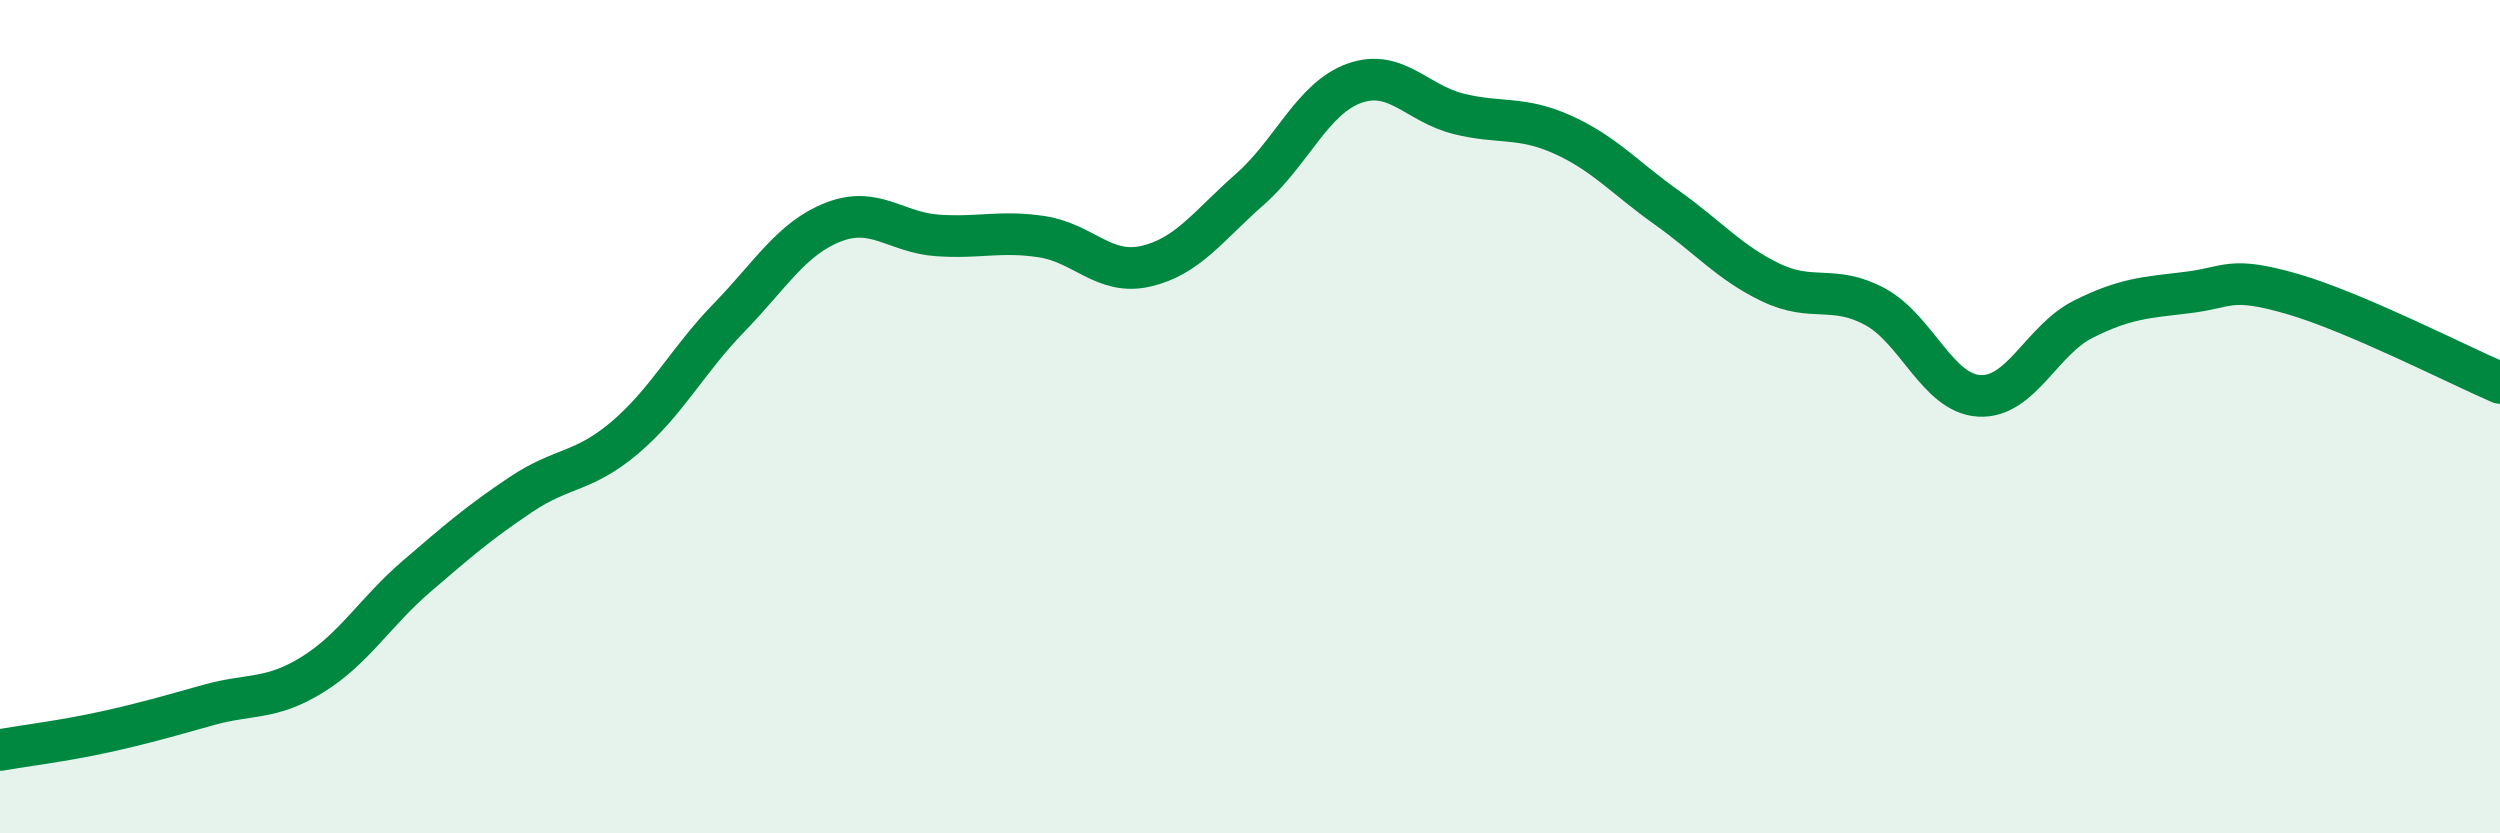
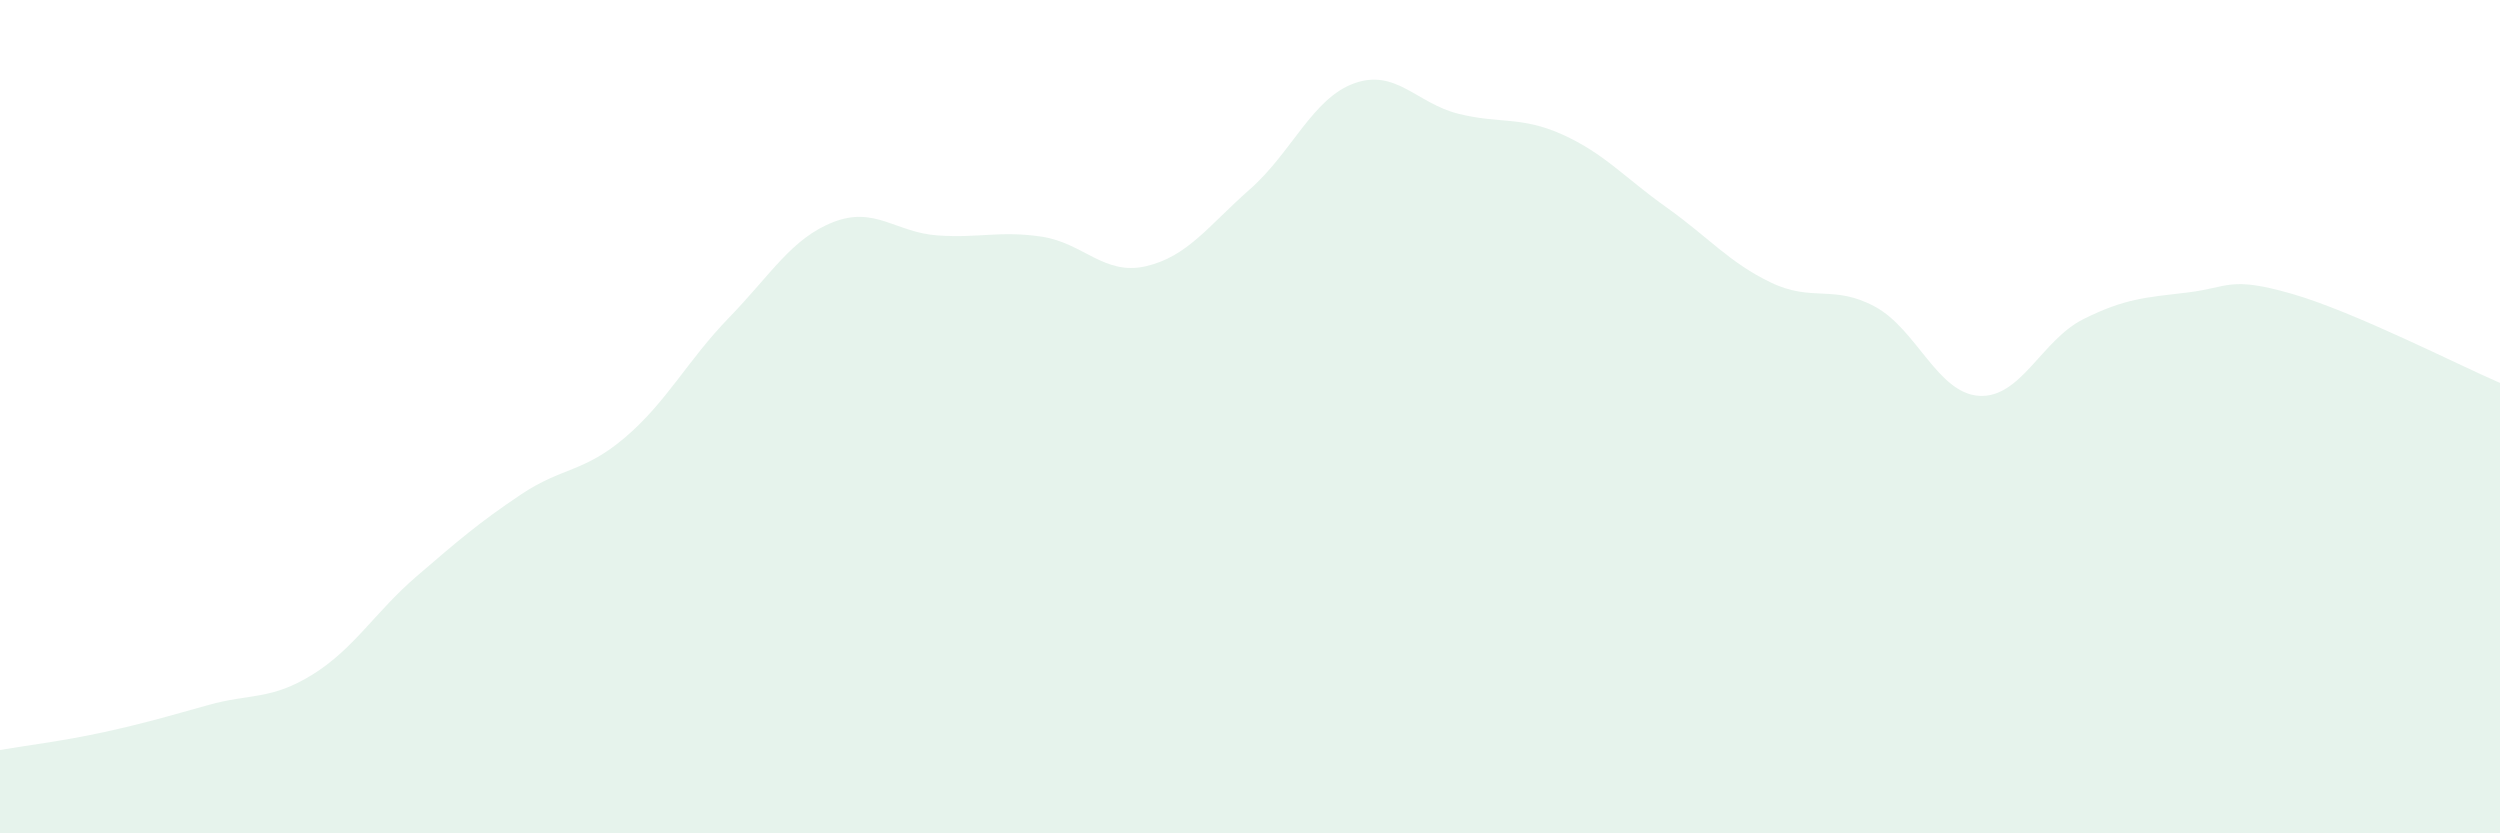
<svg xmlns="http://www.w3.org/2000/svg" width="60" height="20" viewBox="0 0 60 20">
  <path d="M 0,18 C 0.5,17.91 1.5,17.79 2.5,17.57 C 3.5,17.35 4,17.2 5,16.92 C 6,16.64 6.5,16.81 7.5,16.19 C 8.5,15.57 9,14.69 10,13.83 C 11,12.97 11.5,12.54 12.5,11.87 C 13.5,11.2 14,11.35 15,10.5 C 16,9.65 16.5,8.65 17.5,7.62 C 18.5,6.59 19,5.72 20,5.33 C 21,4.94 21.5,5.58 22.5,5.65 C 23.5,5.72 24,5.53 25,5.68 C 26,5.83 26.5,6.62 27.5,6.39 C 28.5,6.16 29,5.42 30,4.54 C 31,3.66 31.5,2.36 32.5,2 C 33.5,1.64 34,2.48 35,2.73 C 36,2.98 36.5,2.78 37.5,3.23 C 38.5,3.68 39,4.27 40,4.98 C 41,5.69 41.5,6.3 42.5,6.78 C 43.5,7.26 44,6.82 45,7.36 C 46,7.9 46.5,9.44 47.5,9.5 C 48.5,9.56 49,8.16 50,7.66 C 51,7.16 51.5,7.14 52.5,7.02 C 53.5,6.9 53.5,6.62 55,7.05 C 56.5,7.48 59,8.76 60,9.19L60 20L0 20Z" fill="#008740" opacity="0.1" stroke-linecap="round" stroke-linejoin="round" />
-   <path d="M 0,18 C 0.5,17.91 1.5,17.79 2.5,17.57 C 3.5,17.35 4,17.2 5,16.92 C 6,16.64 6.5,16.81 7.5,16.19 C 8.5,15.57 9,14.69 10,13.83 C 11,12.97 11.5,12.54 12.5,11.87 C 13.5,11.2 14,11.35 15,10.5 C 16,9.65 16.5,8.65 17.5,7.62 C 18.5,6.59 19,5.72 20,5.33 C 21,4.94 21.5,5.58 22.5,5.65 C 23.5,5.72 24,5.53 25,5.68 C 26,5.83 26.5,6.62 27.5,6.39 C 28.5,6.16 29,5.42 30,4.54 C 31,3.66 31.5,2.36 32.5,2 C 33.5,1.64 34,2.48 35,2.73 C 36,2.98 36.5,2.78 37.5,3.23 C 38.5,3.68 39,4.27 40,4.98 C 41,5.69 41.5,6.3 42.5,6.78 C 43.5,7.26 44,6.82 45,7.36 C 46,7.9 46.5,9.44 47.5,9.5 C 48.5,9.56 49,8.16 50,7.66 C 51,7.16 51.5,7.14 52.5,7.02 C 53.5,6.9 53.5,6.62 55,7.05 C 56.5,7.48 59,8.76 60,9.19" stroke="#008740" stroke-width="1" fill="none" stroke-linecap="round" stroke-linejoin="round" />
</svg>